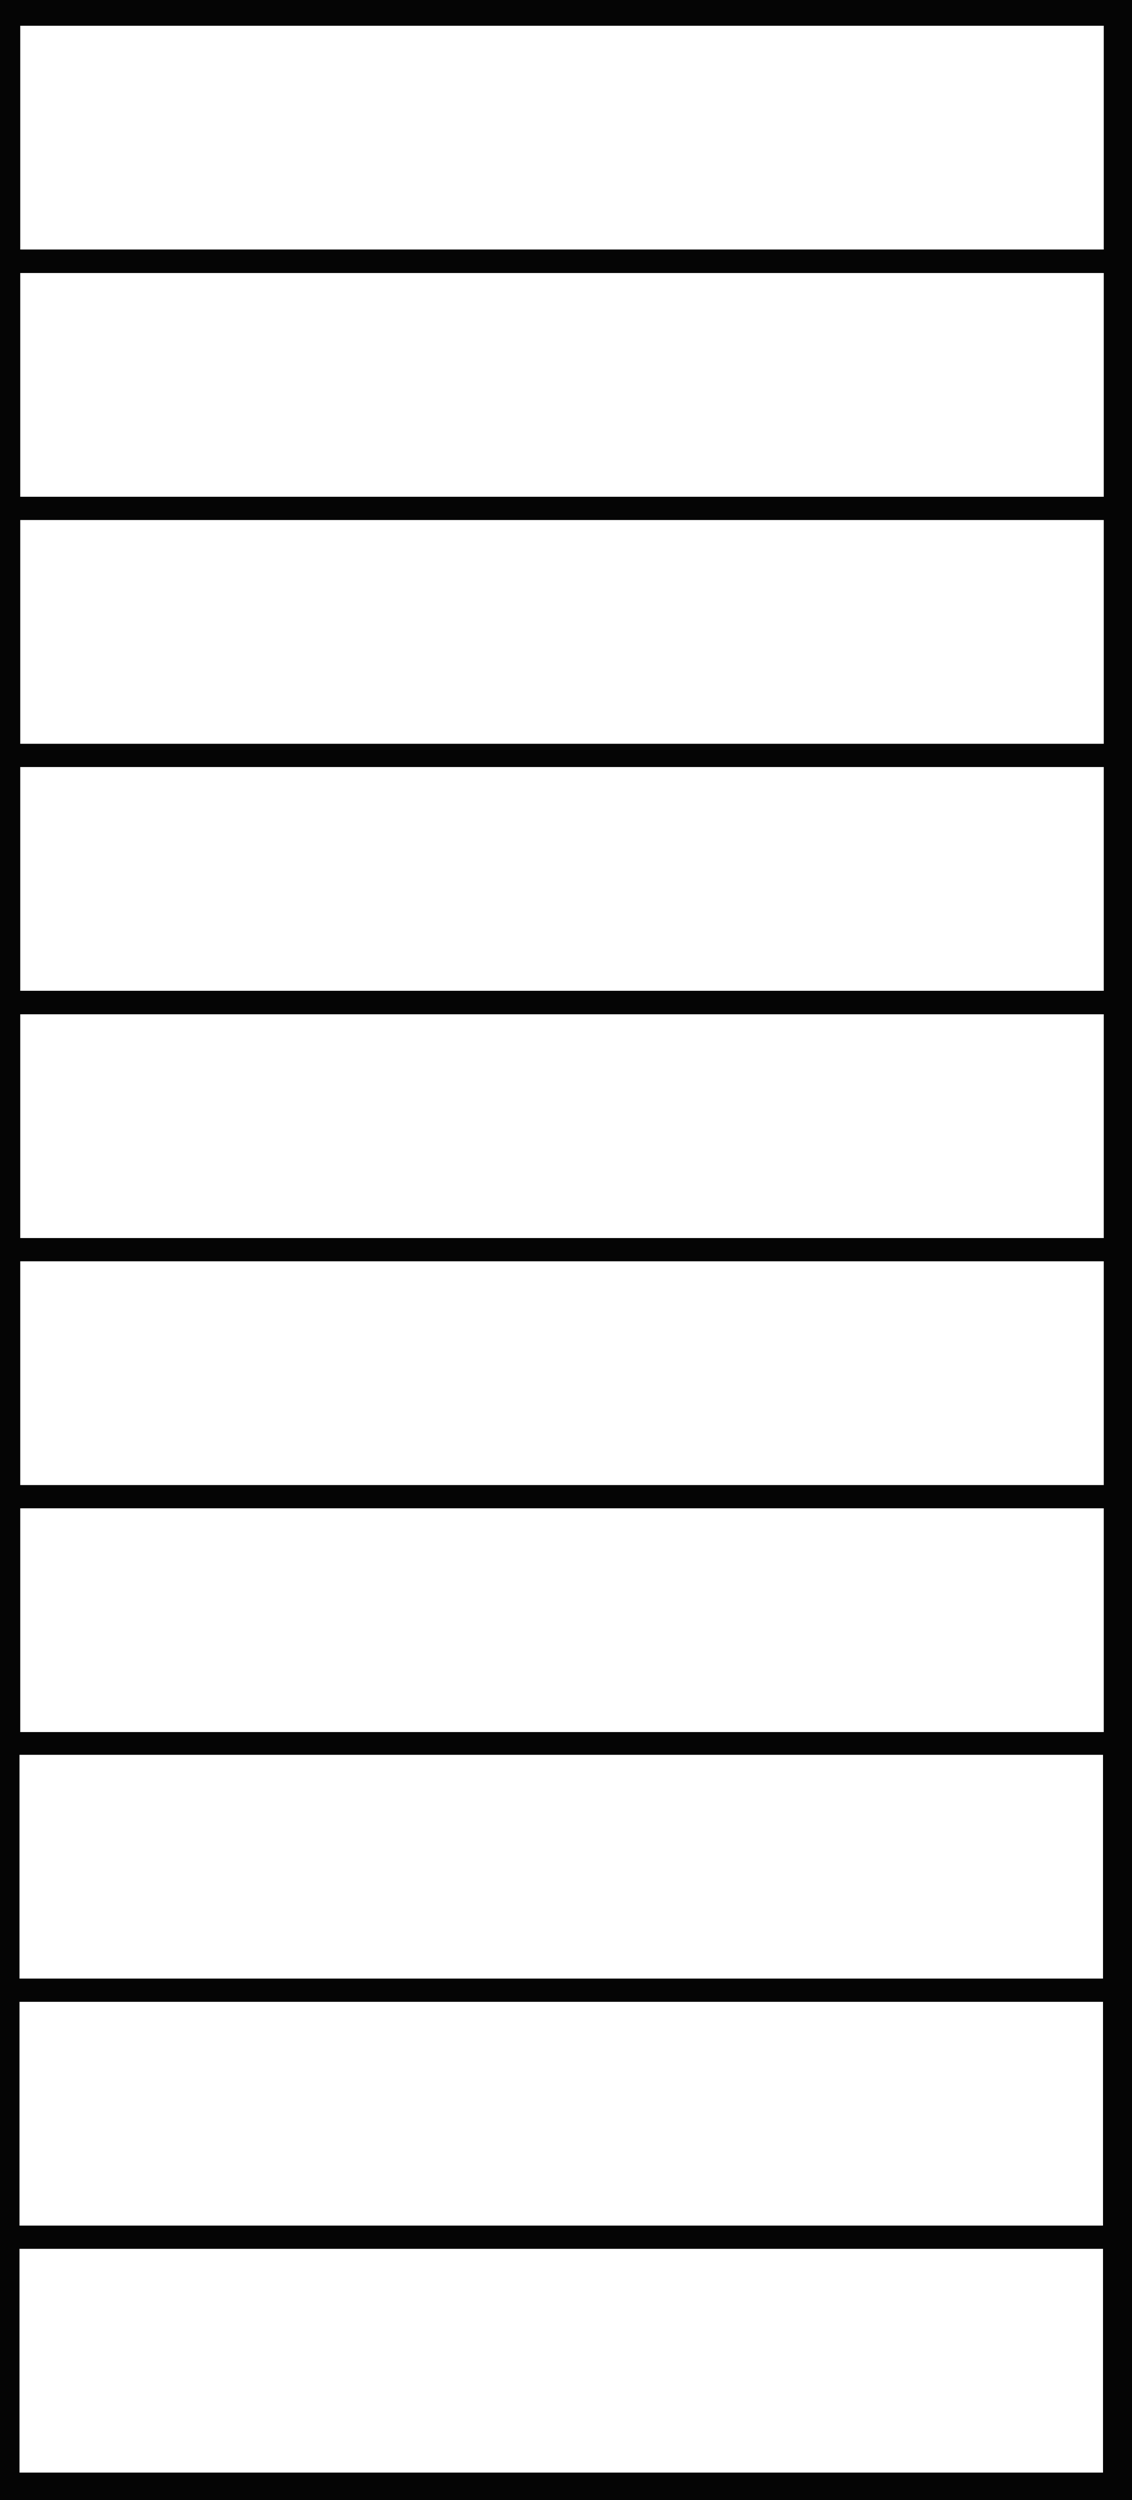
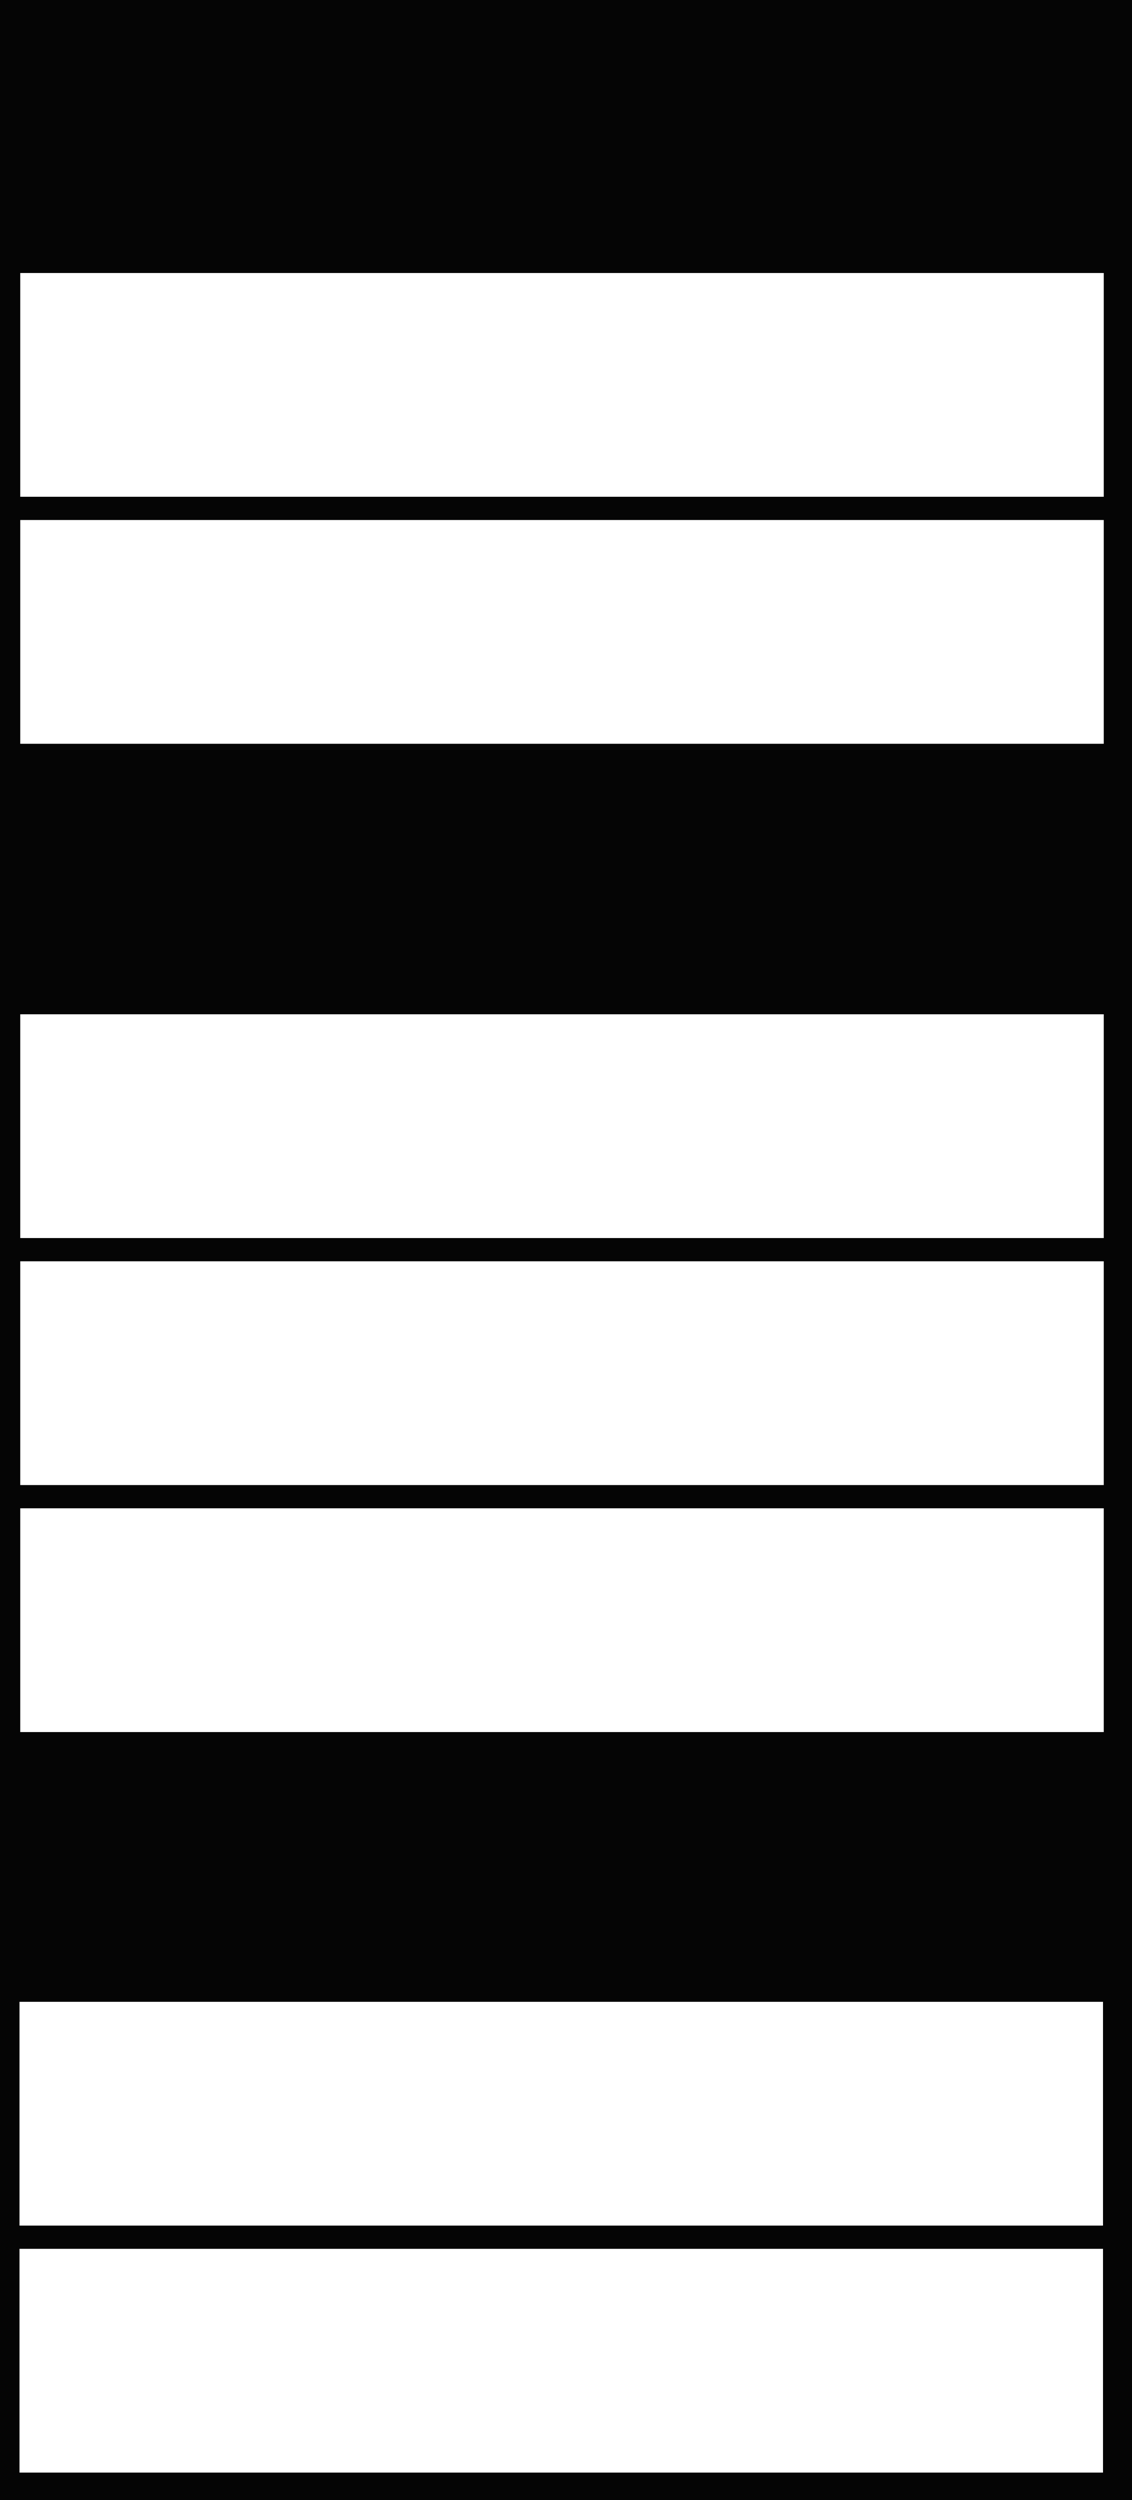
<svg xmlns="http://www.w3.org/2000/svg" id="Layer_1" data-name="Layer 1" viewBox="0 0 45.28 100">
  <defs>
    <style>.cls-1{fill:#050505;}.cls-2{fill:#fff;}</style>
  </defs>
  <title>straight-stairs-icon</title>
  <g id="Stairs">
    <g id="_Group_" data-name="&lt;Group&gt;">
      <rect class="cls-1" width="45.28" height="100" />
-       <rect class="cls-2" x="0.81" y="1.03" width="43.34" height="8.95" />
      <rect class="cls-2" x="0.81" y="10.92" width="43.34" height="8.95" />
      <rect class="cls-2" x="0.81" y="20.8" width="43.34" height="8.95" />
-       <rect class="cls-2" x="0.81" y="30.68" width="43.34" height="8.95" />
      <rect class="cls-2" x="0.81" y="40.57" width="43.34" height="8.95" />
      <rect class="cls-2" x="0.81" y="50.45" width="43.34" height="8.95" />
      <rect class="cls-2" x="0.81" y="60.33" width="43.34" height="8.95" />
-       <rect class="cls-2" x="0.78" y="70.19" width="43.34" height="8.95" />
      <rect class="cls-2" x="0.78" y="80.07" width="43.34" height="8.95" />
      <rect class="cls-2" x="0.78" y="89.95" width="43.34" height="8.95" />
    </g>
  </g>
</svg>